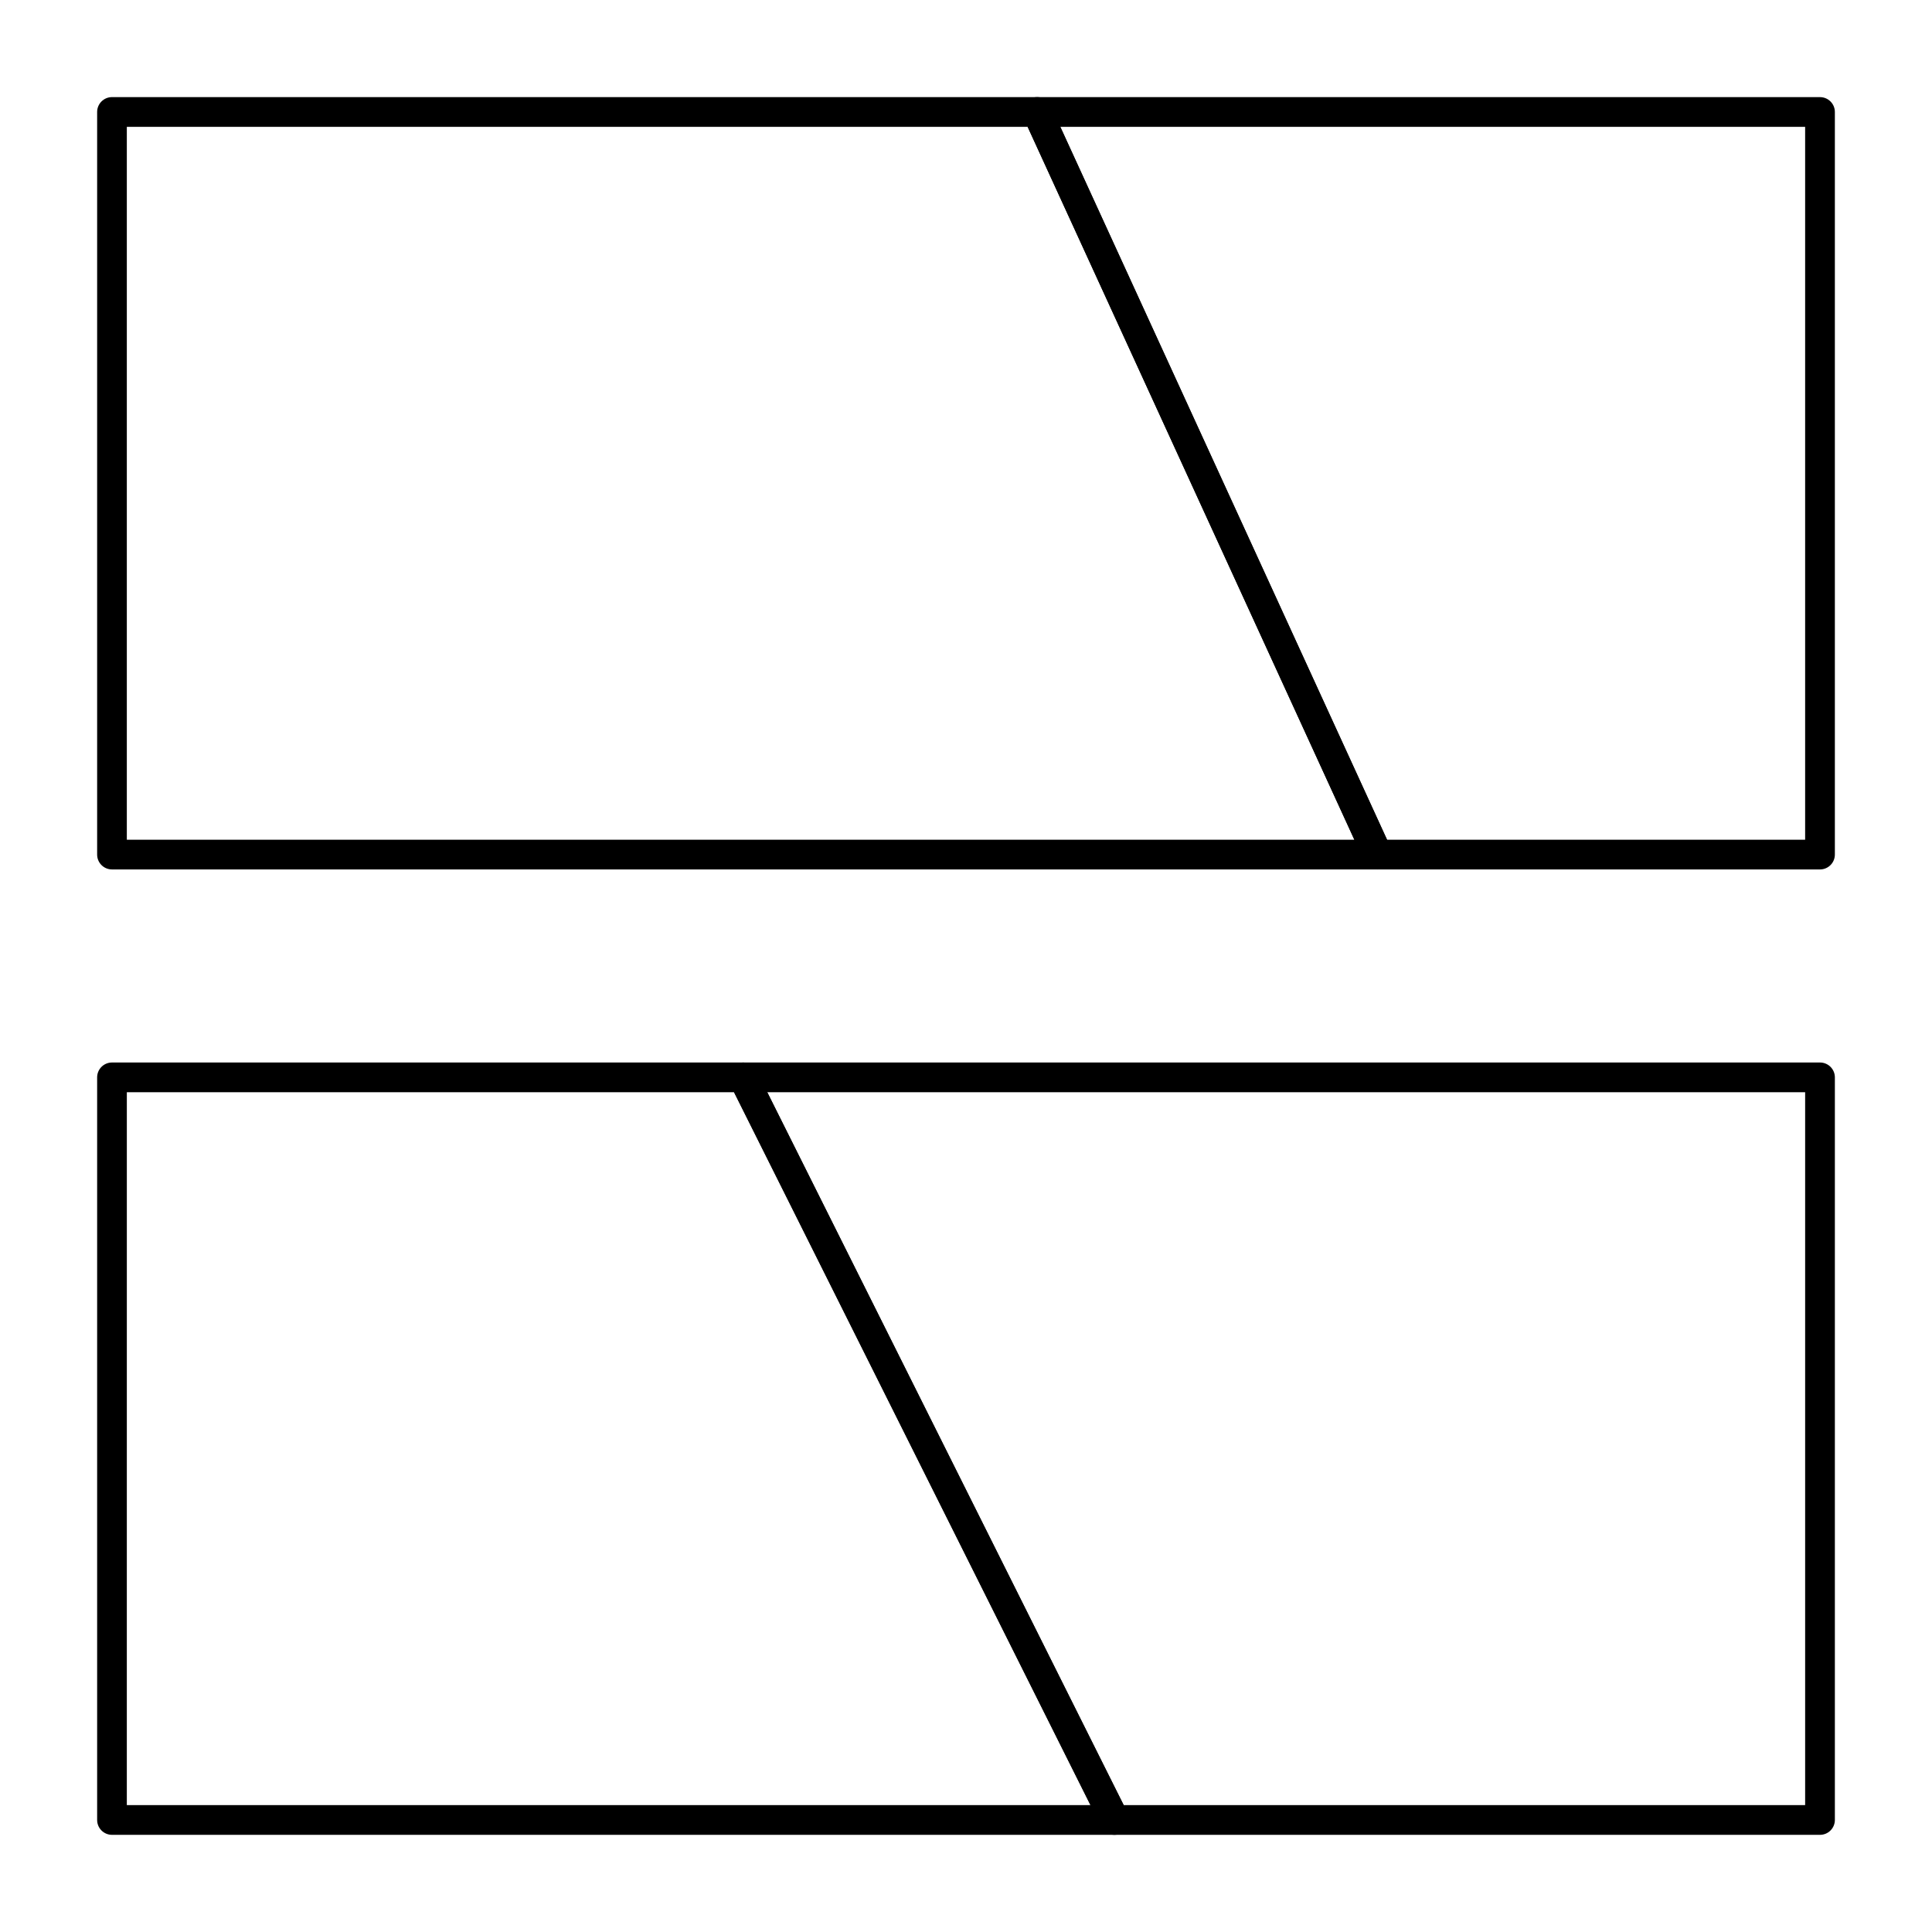
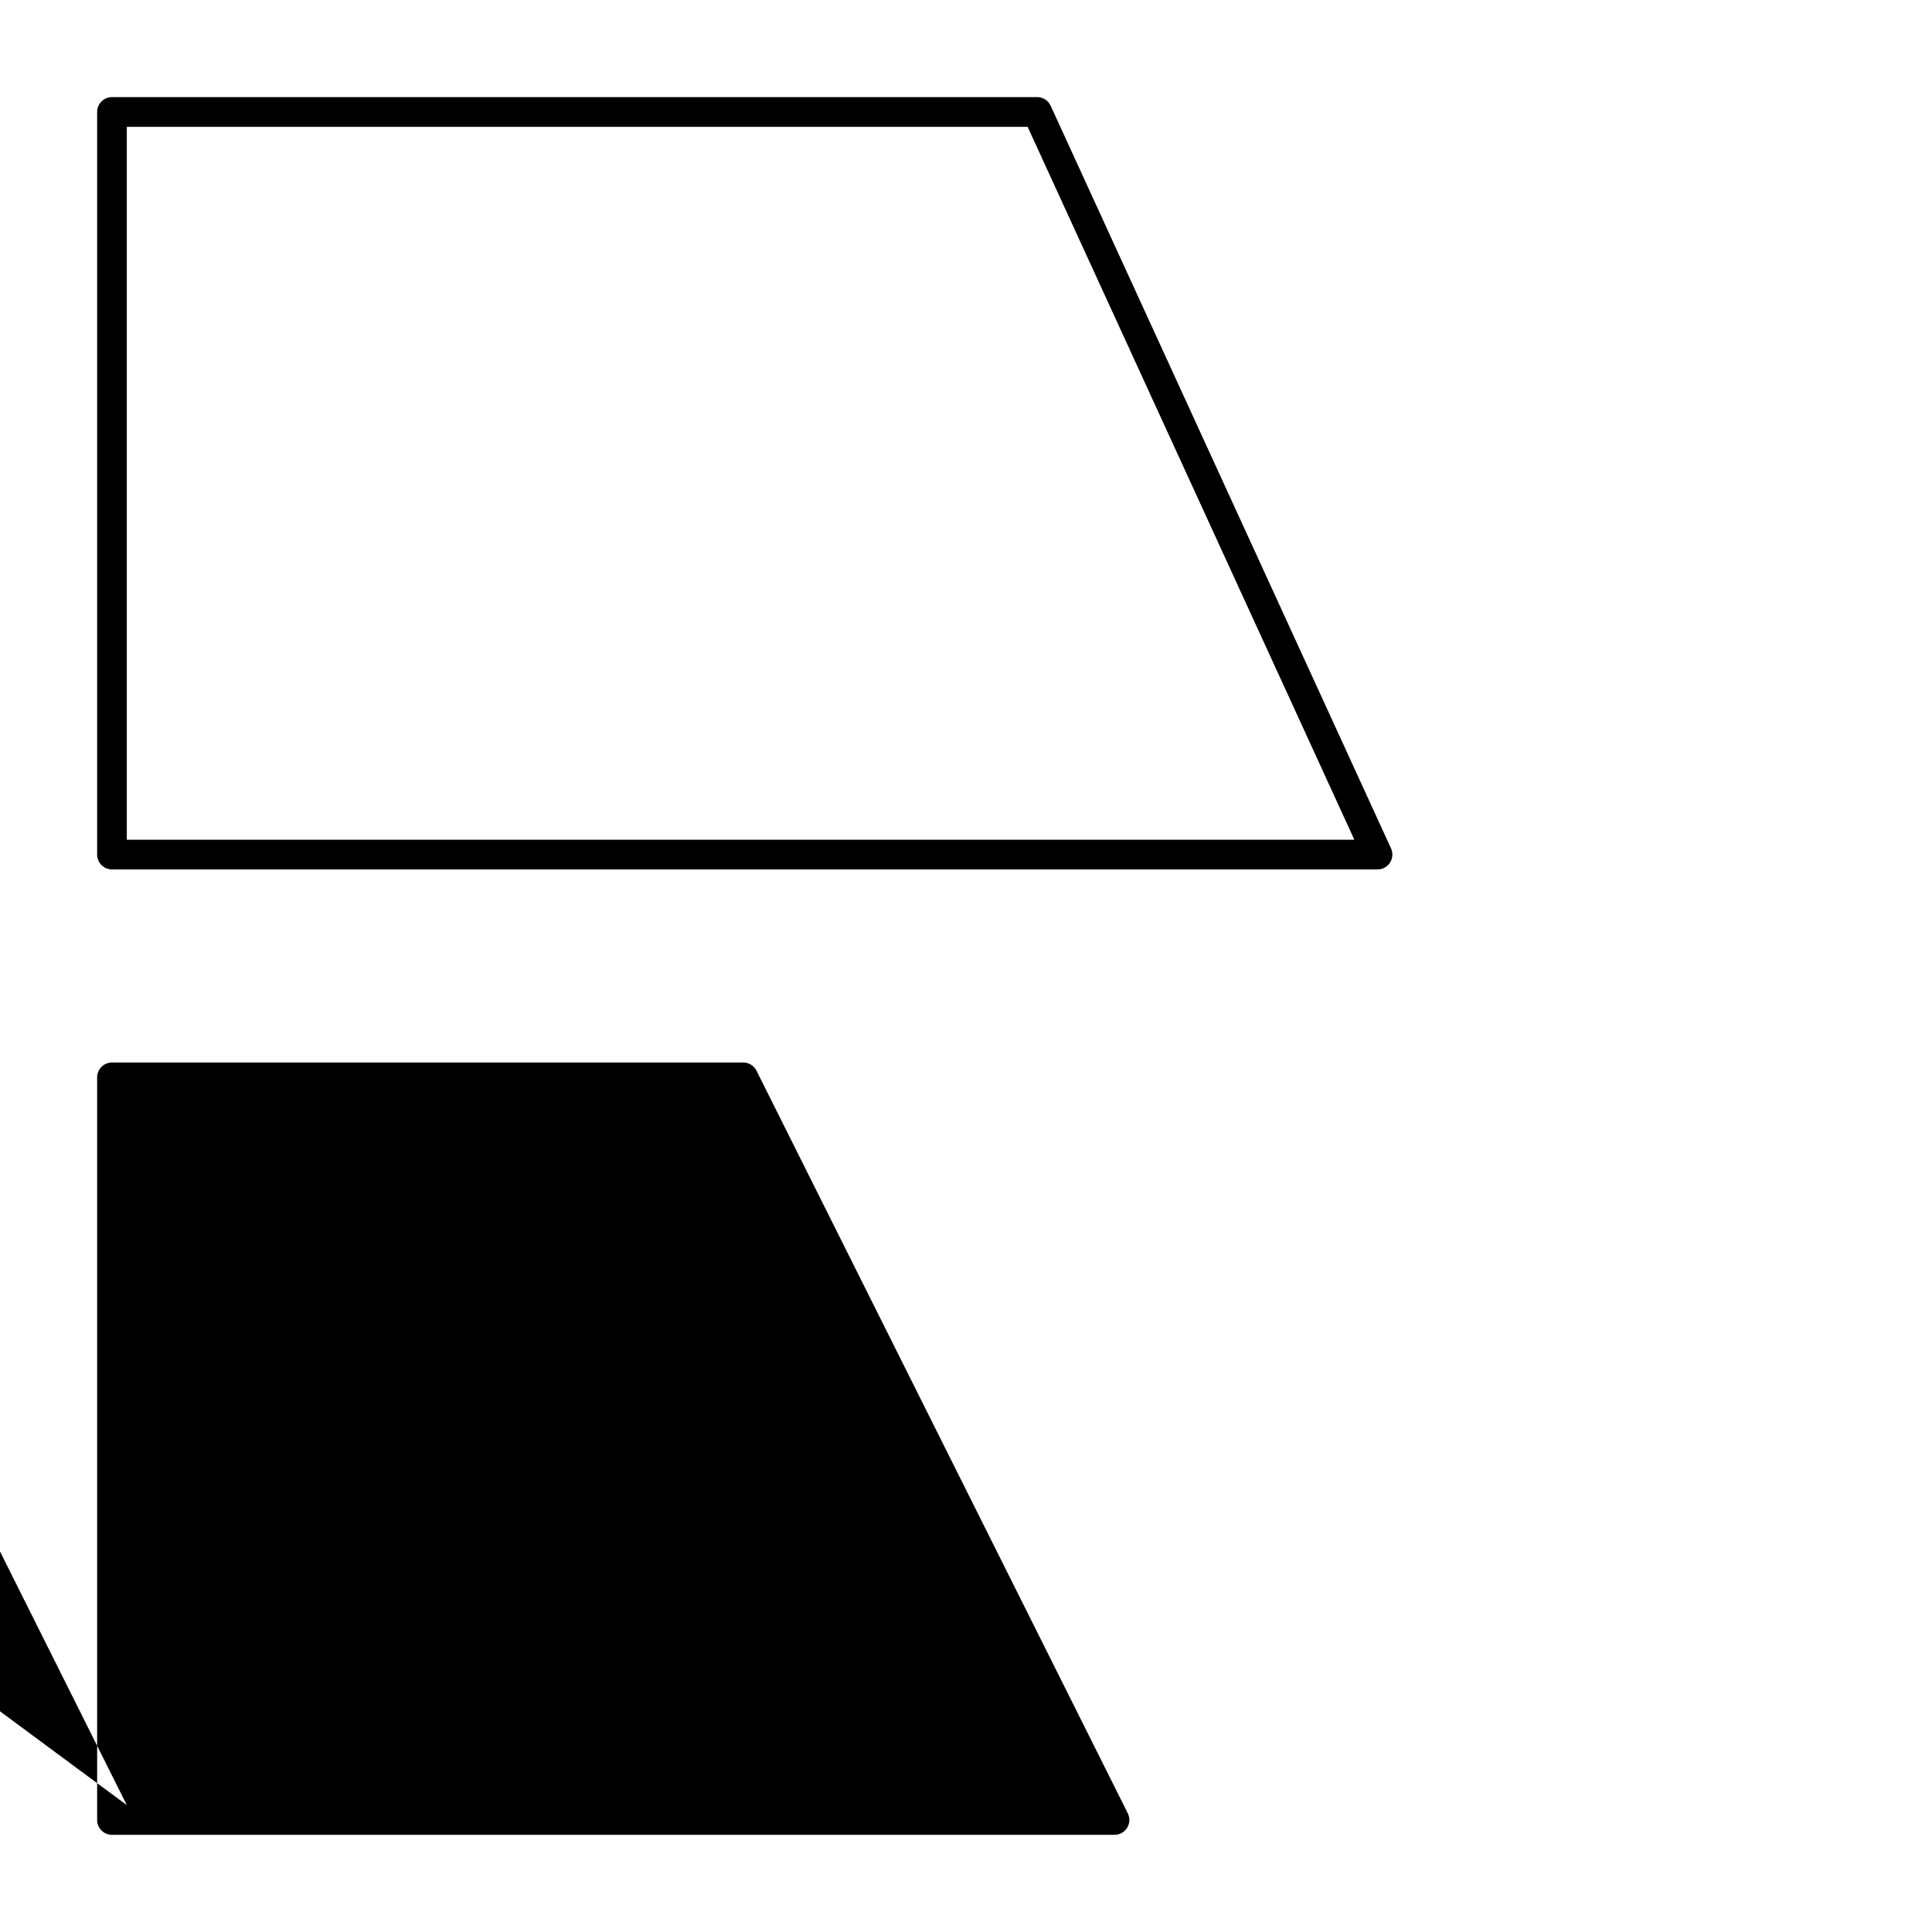
<svg xmlns="http://www.w3.org/2000/svg" fill="#000000" width="800px" height="800px" version="1.1" viewBox="144 144 512 512">
  <g>
-     <path d="m439.36 630.25h-265.68c-2.172 0-3.938-1.762-3.938-3.938v-196.8c0-2.172 1.762-3.938 3.938-3.938h167.28c1.492 0 2.856 0.84 3.519 2.176l98.398 196.8c0.609 1.219 0.547 2.668-0.172 3.828-0.719 1.16-1.984 1.867-3.348 1.867zm-261.75-7.871h255.38l-94.465-188.93h-160.91z" />
-     <path d="m626.32 630.25h-186.96c-1.492 0-2.856-0.844-3.519-2.176l-98.398-196.8c-0.609-1.219-0.547-2.668 0.172-3.832 0.719-1.16 1.984-1.867 3.348-1.867h285.36c2.172 0 3.938 1.762 3.938 3.938v196.8c-0.004 2.176-1.766 3.938-3.938 3.938zm-184.53-7.871h180.59v-188.93h-275.05z" />
+     <path d="m439.36 630.25h-265.68c-2.172 0-3.938-1.762-3.938-3.938v-196.8c0-2.172 1.762-3.938 3.938-3.938h167.28c1.492 0 2.856 0.84 3.519 2.176l98.398 196.8c0.609 1.219 0.547 2.668-0.172 3.828-0.719 1.16-1.984 1.867-3.348 1.867zm-261.75-7.871l-94.465-188.93h-160.91z" />
    <path d="m509.06 374.41h-335.38c-2.172 0-3.938-1.762-3.938-3.938v-196.8c0-2.172 1.762-3.938 3.938-3.938h245.18c1.539 0 2.934 0.898 3.578 2.297l90.199 196.8c0.559 1.219 0.457 2.637-0.266 3.766-0.723 1.129-1.973 1.809-3.312 1.809zm-331.45-7.871h325.31l-86.59-188.93h-238.72z" />
-     <path d="m626.32 374.41h-117.26c-1.539 0-2.938-0.898-3.578-2.297l-90.199-196.8c-0.559-1.219-0.457-2.637 0.266-3.766 0.723-1.129 1.973-1.812 3.312-1.812l207.46 0.004c2.172 0 3.938 1.762 3.938 3.938v196.8c-0.004 2.172-1.766 3.934-3.938 3.934zm-114.74-7.871h110.8v-188.93h-197.39z" />
  </g>
</svg>